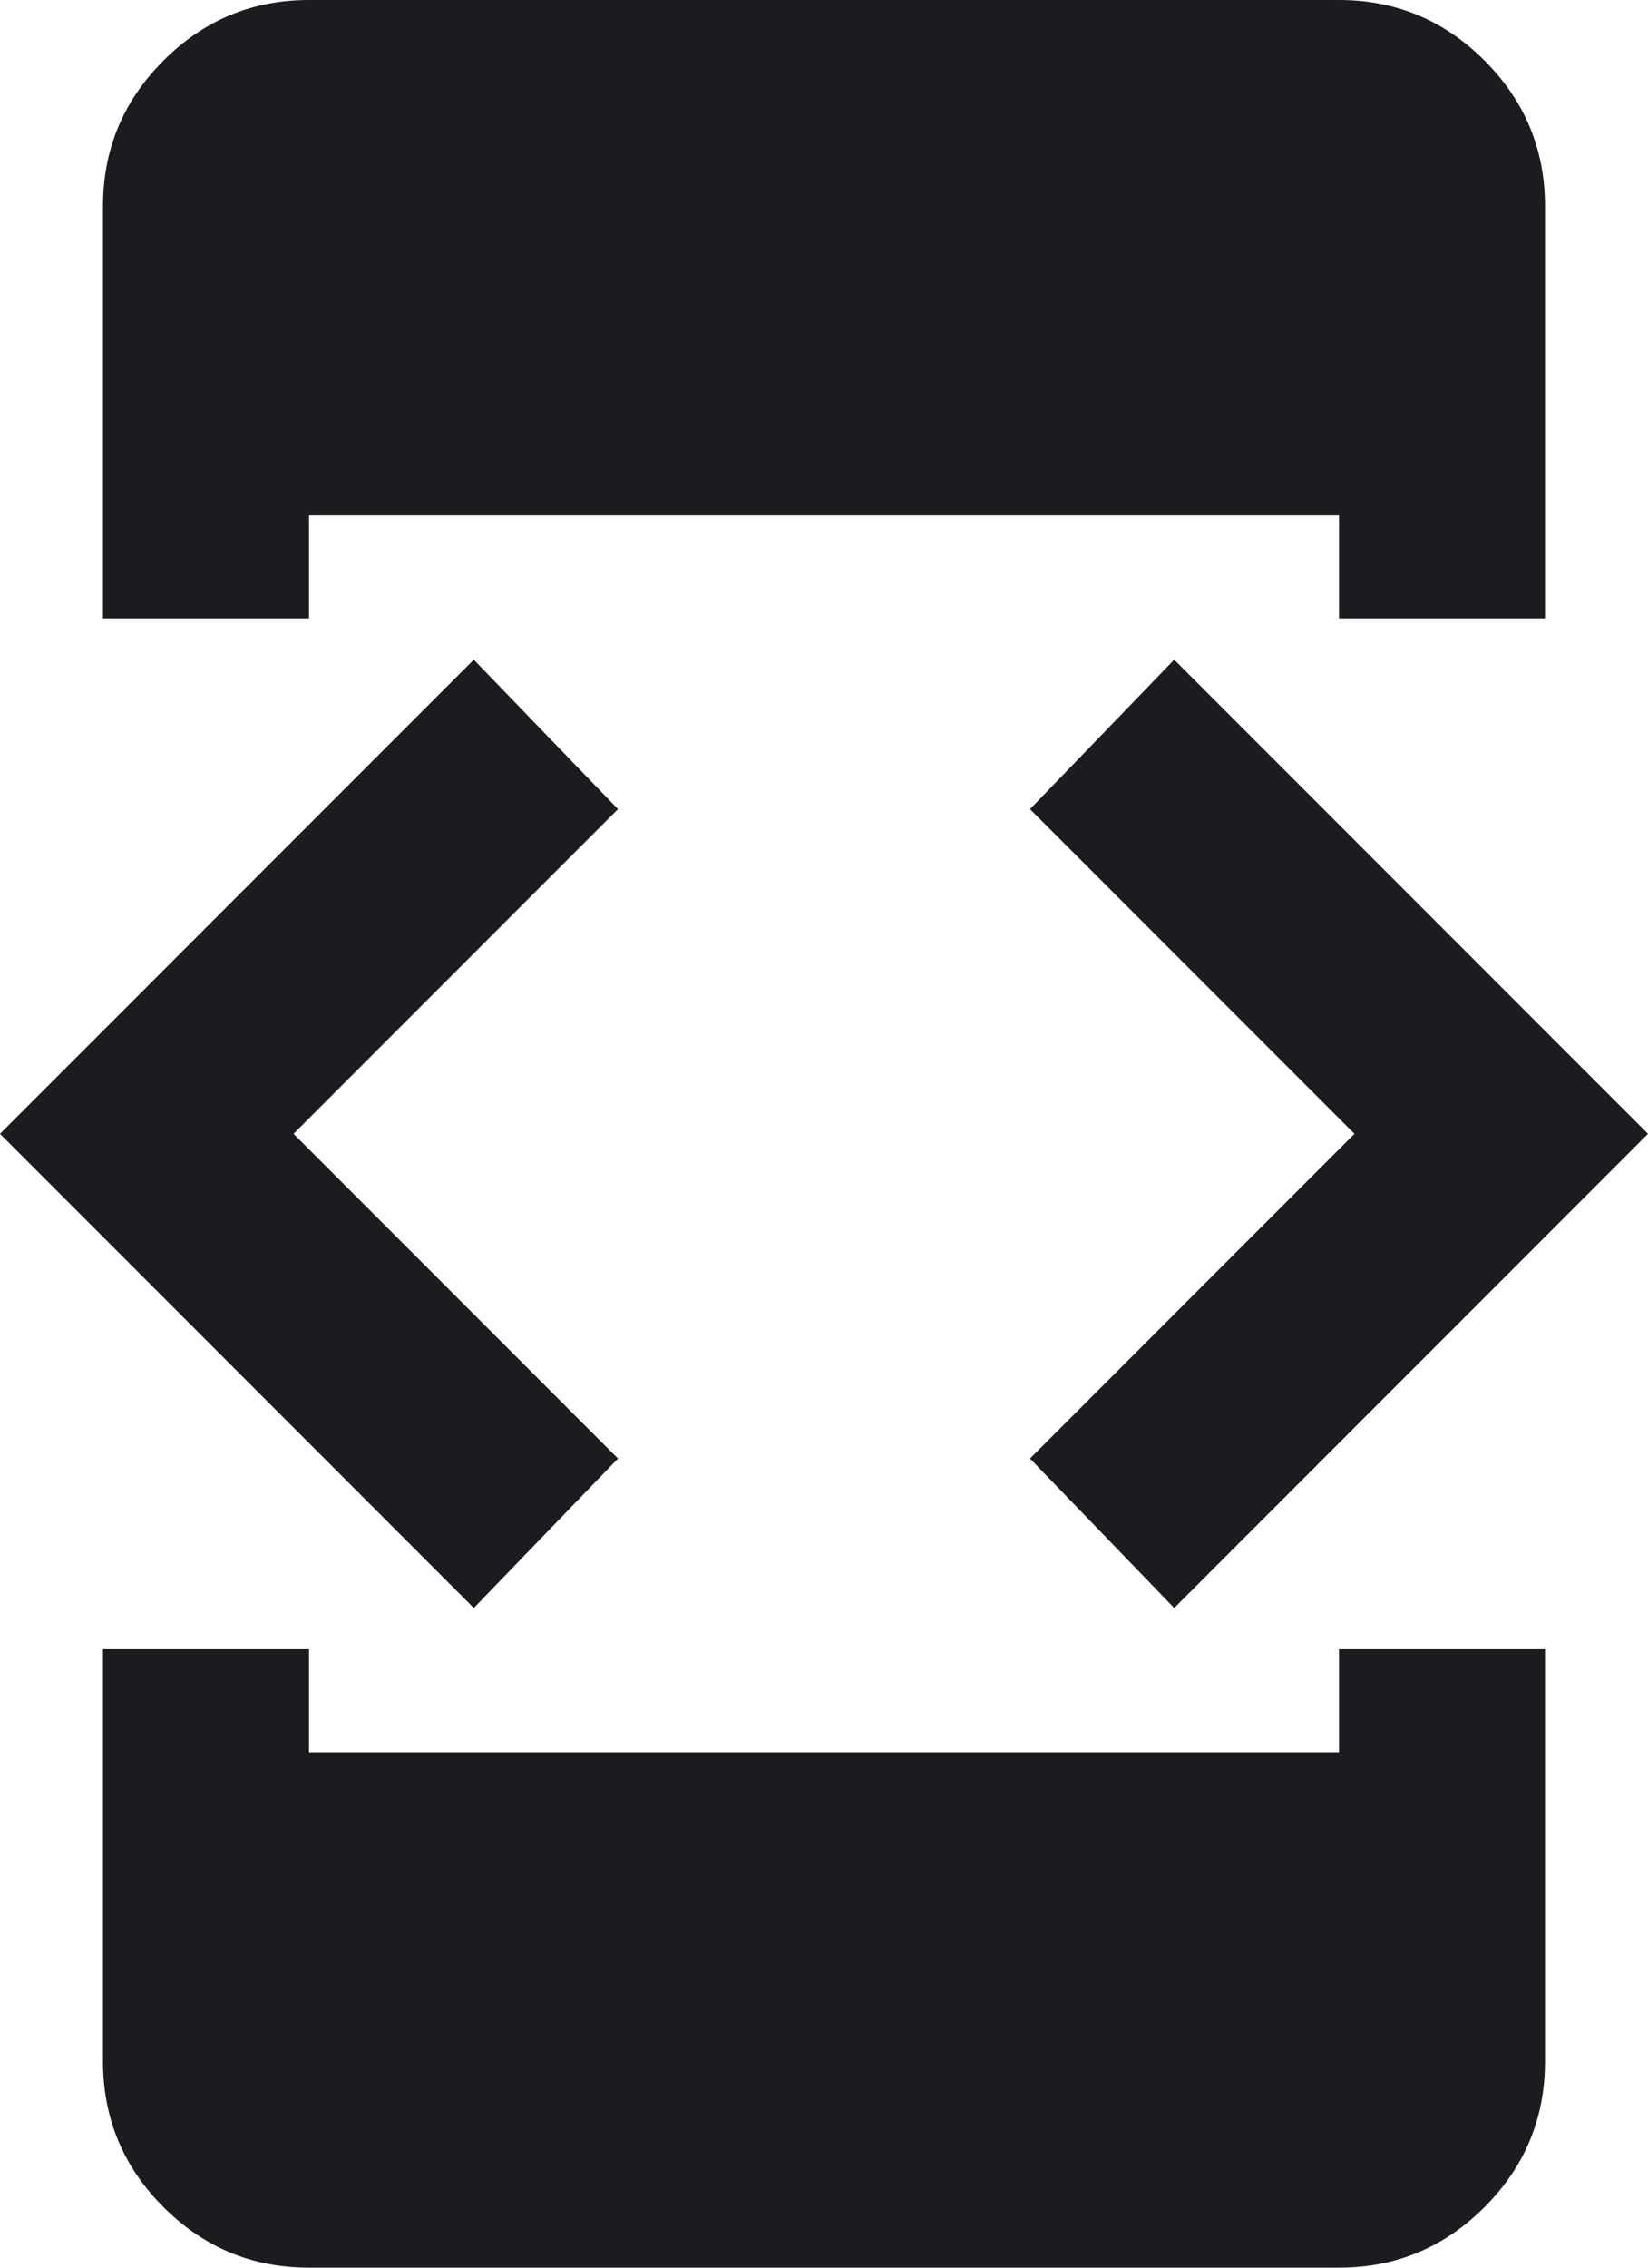
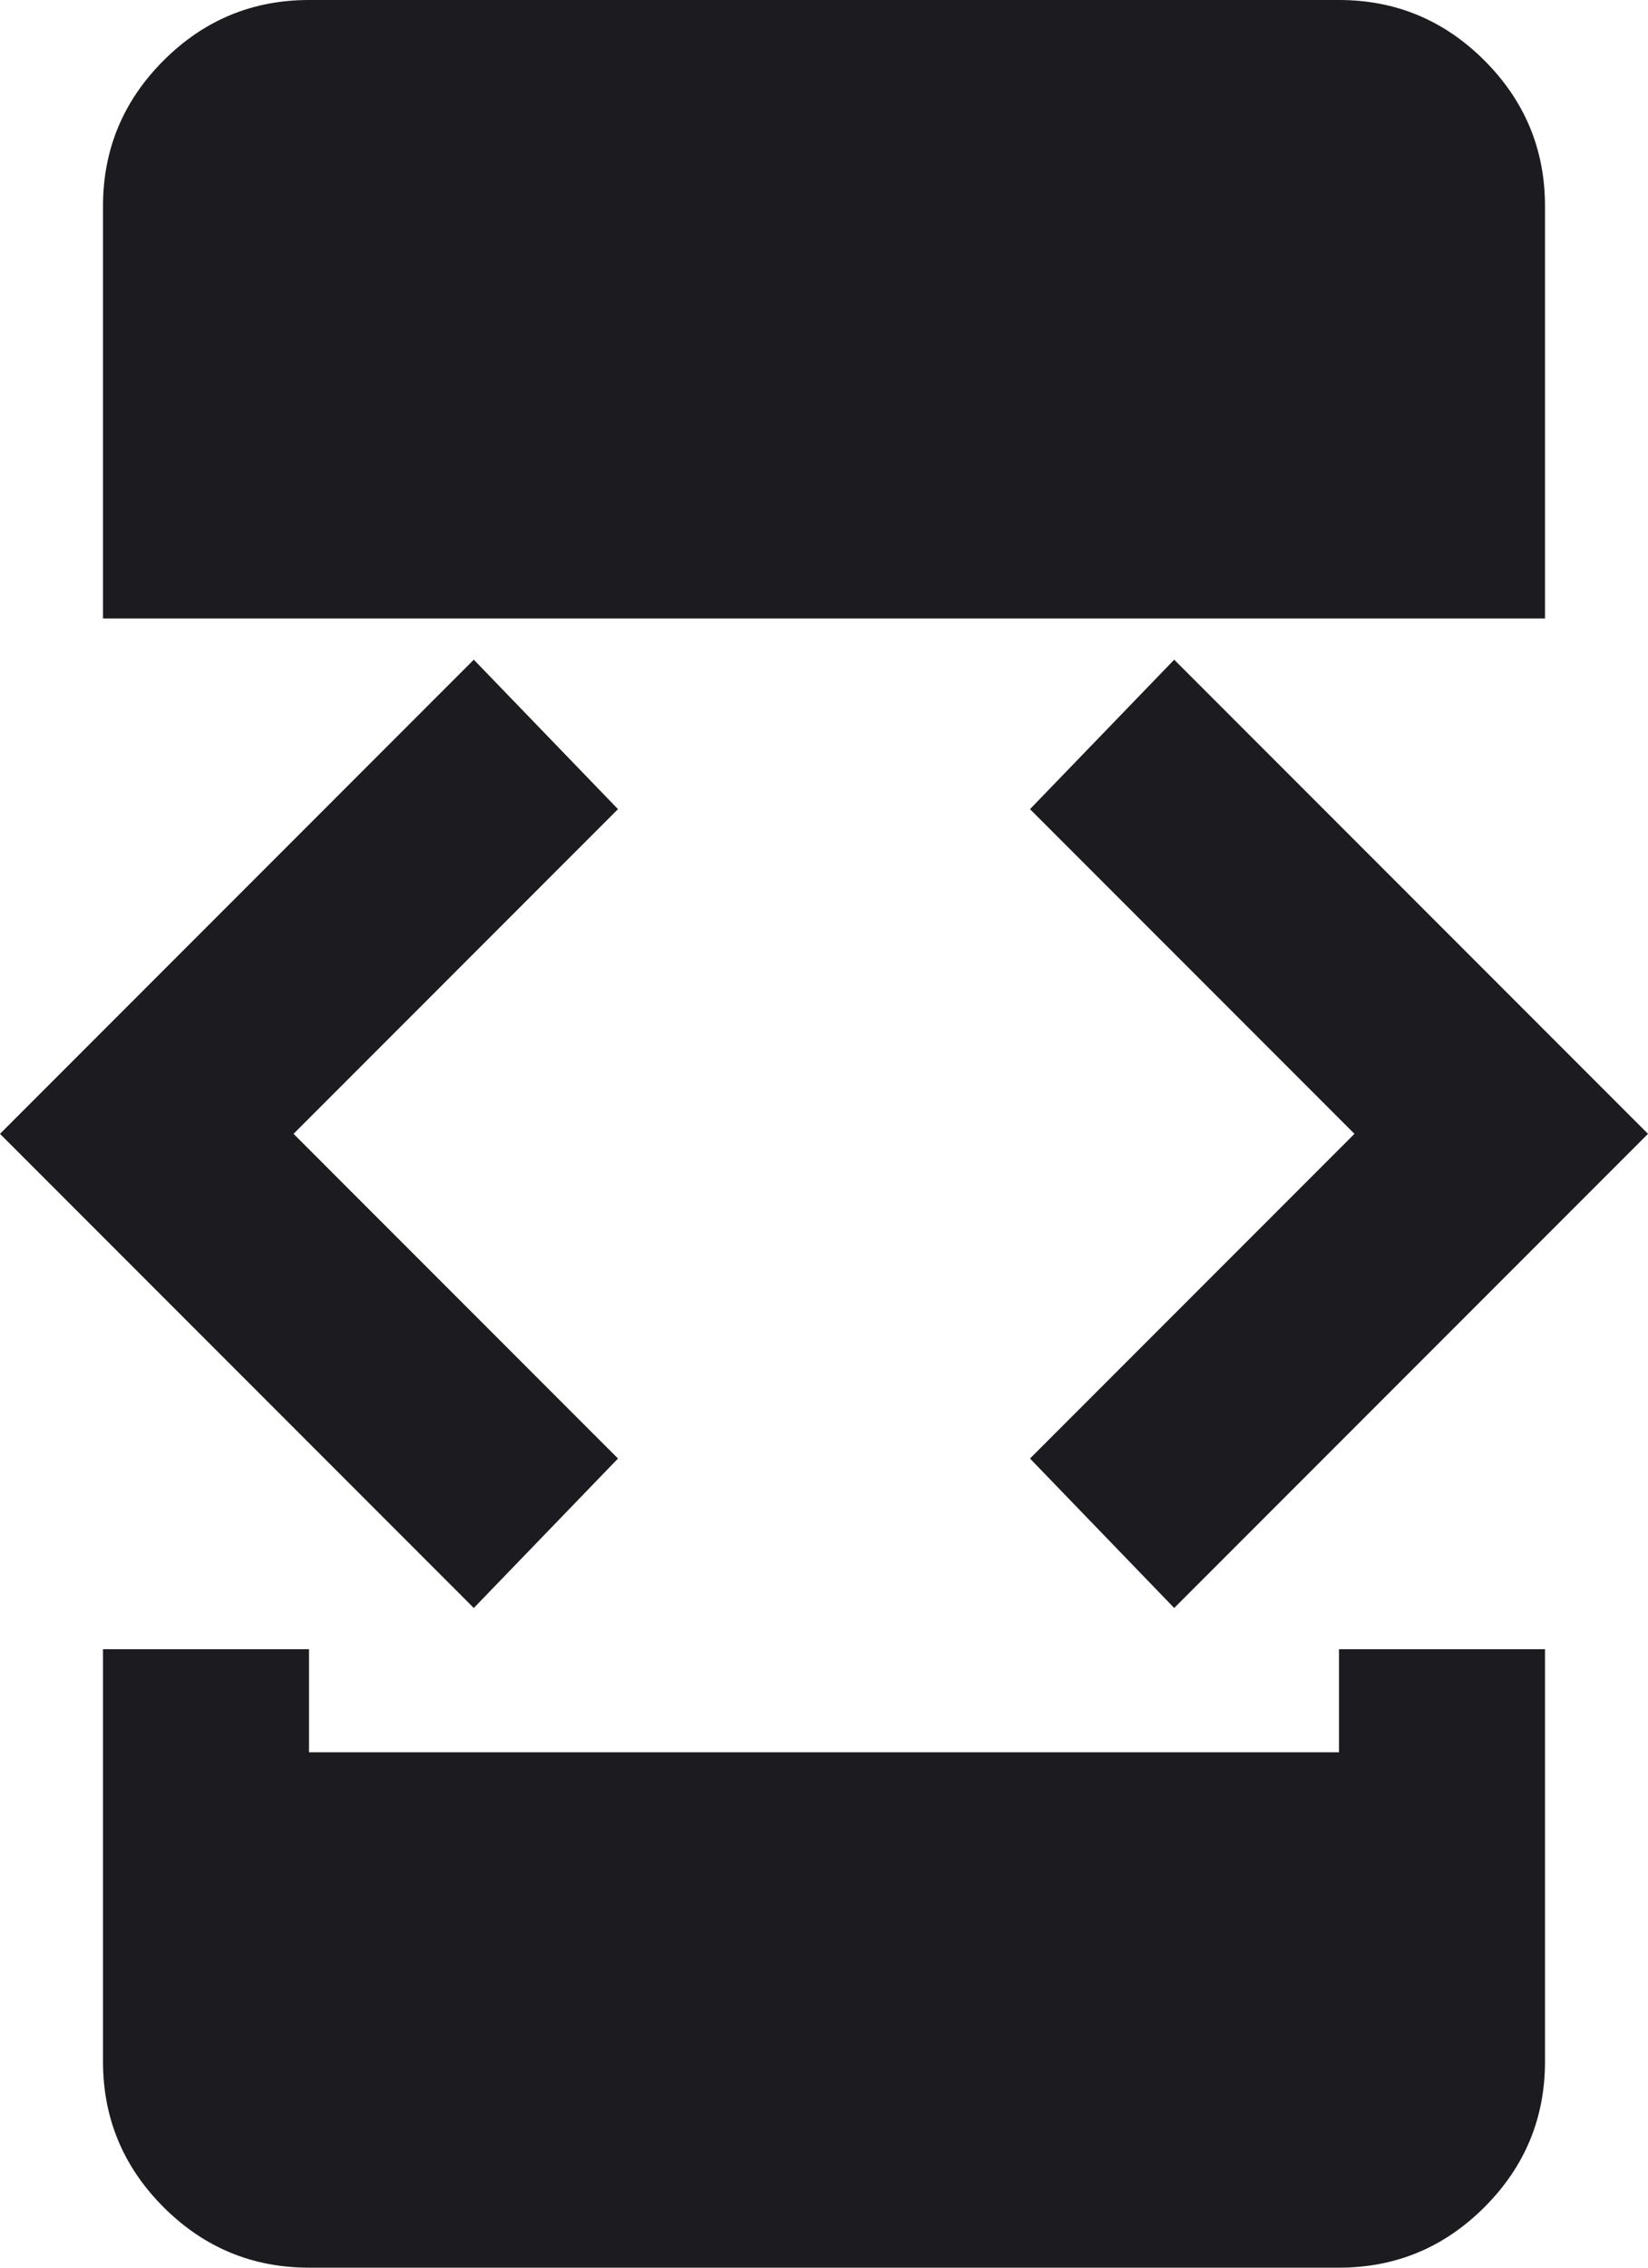
<svg xmlns="http://www.w3.org/2000/svg" width="32" height="44" viewBox="0 0 32 44" fill="none">
-   <path d="M9.2 31.2L0 22L9.2 12.8L12 15.7L5.7 22L12 28.3L9.2 31.2ZM2 32H6V34H26V32H30V40C30 41.1 29.608 42.042 28.825 42.825C28.042 43.608 27.1 44 26 44H6C4.9 44 3.958 43.608 3.175 42.825C2.392 42.042 2 41.1 2 40V32ZM6 12H2V4C2 2.9 2.392 1.958 3.175 1.175C3.958 0.392 4.9 0 6 0H26C27.1 0 28.042 0.392 28.825 1.175C29.608 1.958 30 2.9 30 4V12H26V10H6V12ZM22.8 31.2L20 28.3L26.3 22L20 15.7L22.8 12.8L32 22L22.8 31.2Z" fill="#1C1B1F" />
+   <path d="M9.2 31.2L0 22L9.2 12.8L12 15.7L5.7 22L12 28.3L9.2 31.2ZM2 32H6V34H26V32H30V40C30 41.1 29.608 42.042 28.825 42.825C28.042 43.608 27.1 44 26 44H6C4.9 44 3.958 43.608 3.175 42.825C2.392 42.042 2 41.1 2 40V32ZM6 12H2V4C2 2.9 2.392 1.958 3.175 1.175C3.958 0.392 4.9 0 6 0H26C27.1 0 28.042 0.392 28.825 1.175C29.608 1.958 30 2.9 30 4V12H26V10V12ZM22.8 31.2L20 28.3L26.3 22L20 15.7L22.8 12.8L32 22L22.8 31.2Z" fill="#1C1B1F" />
</svg>